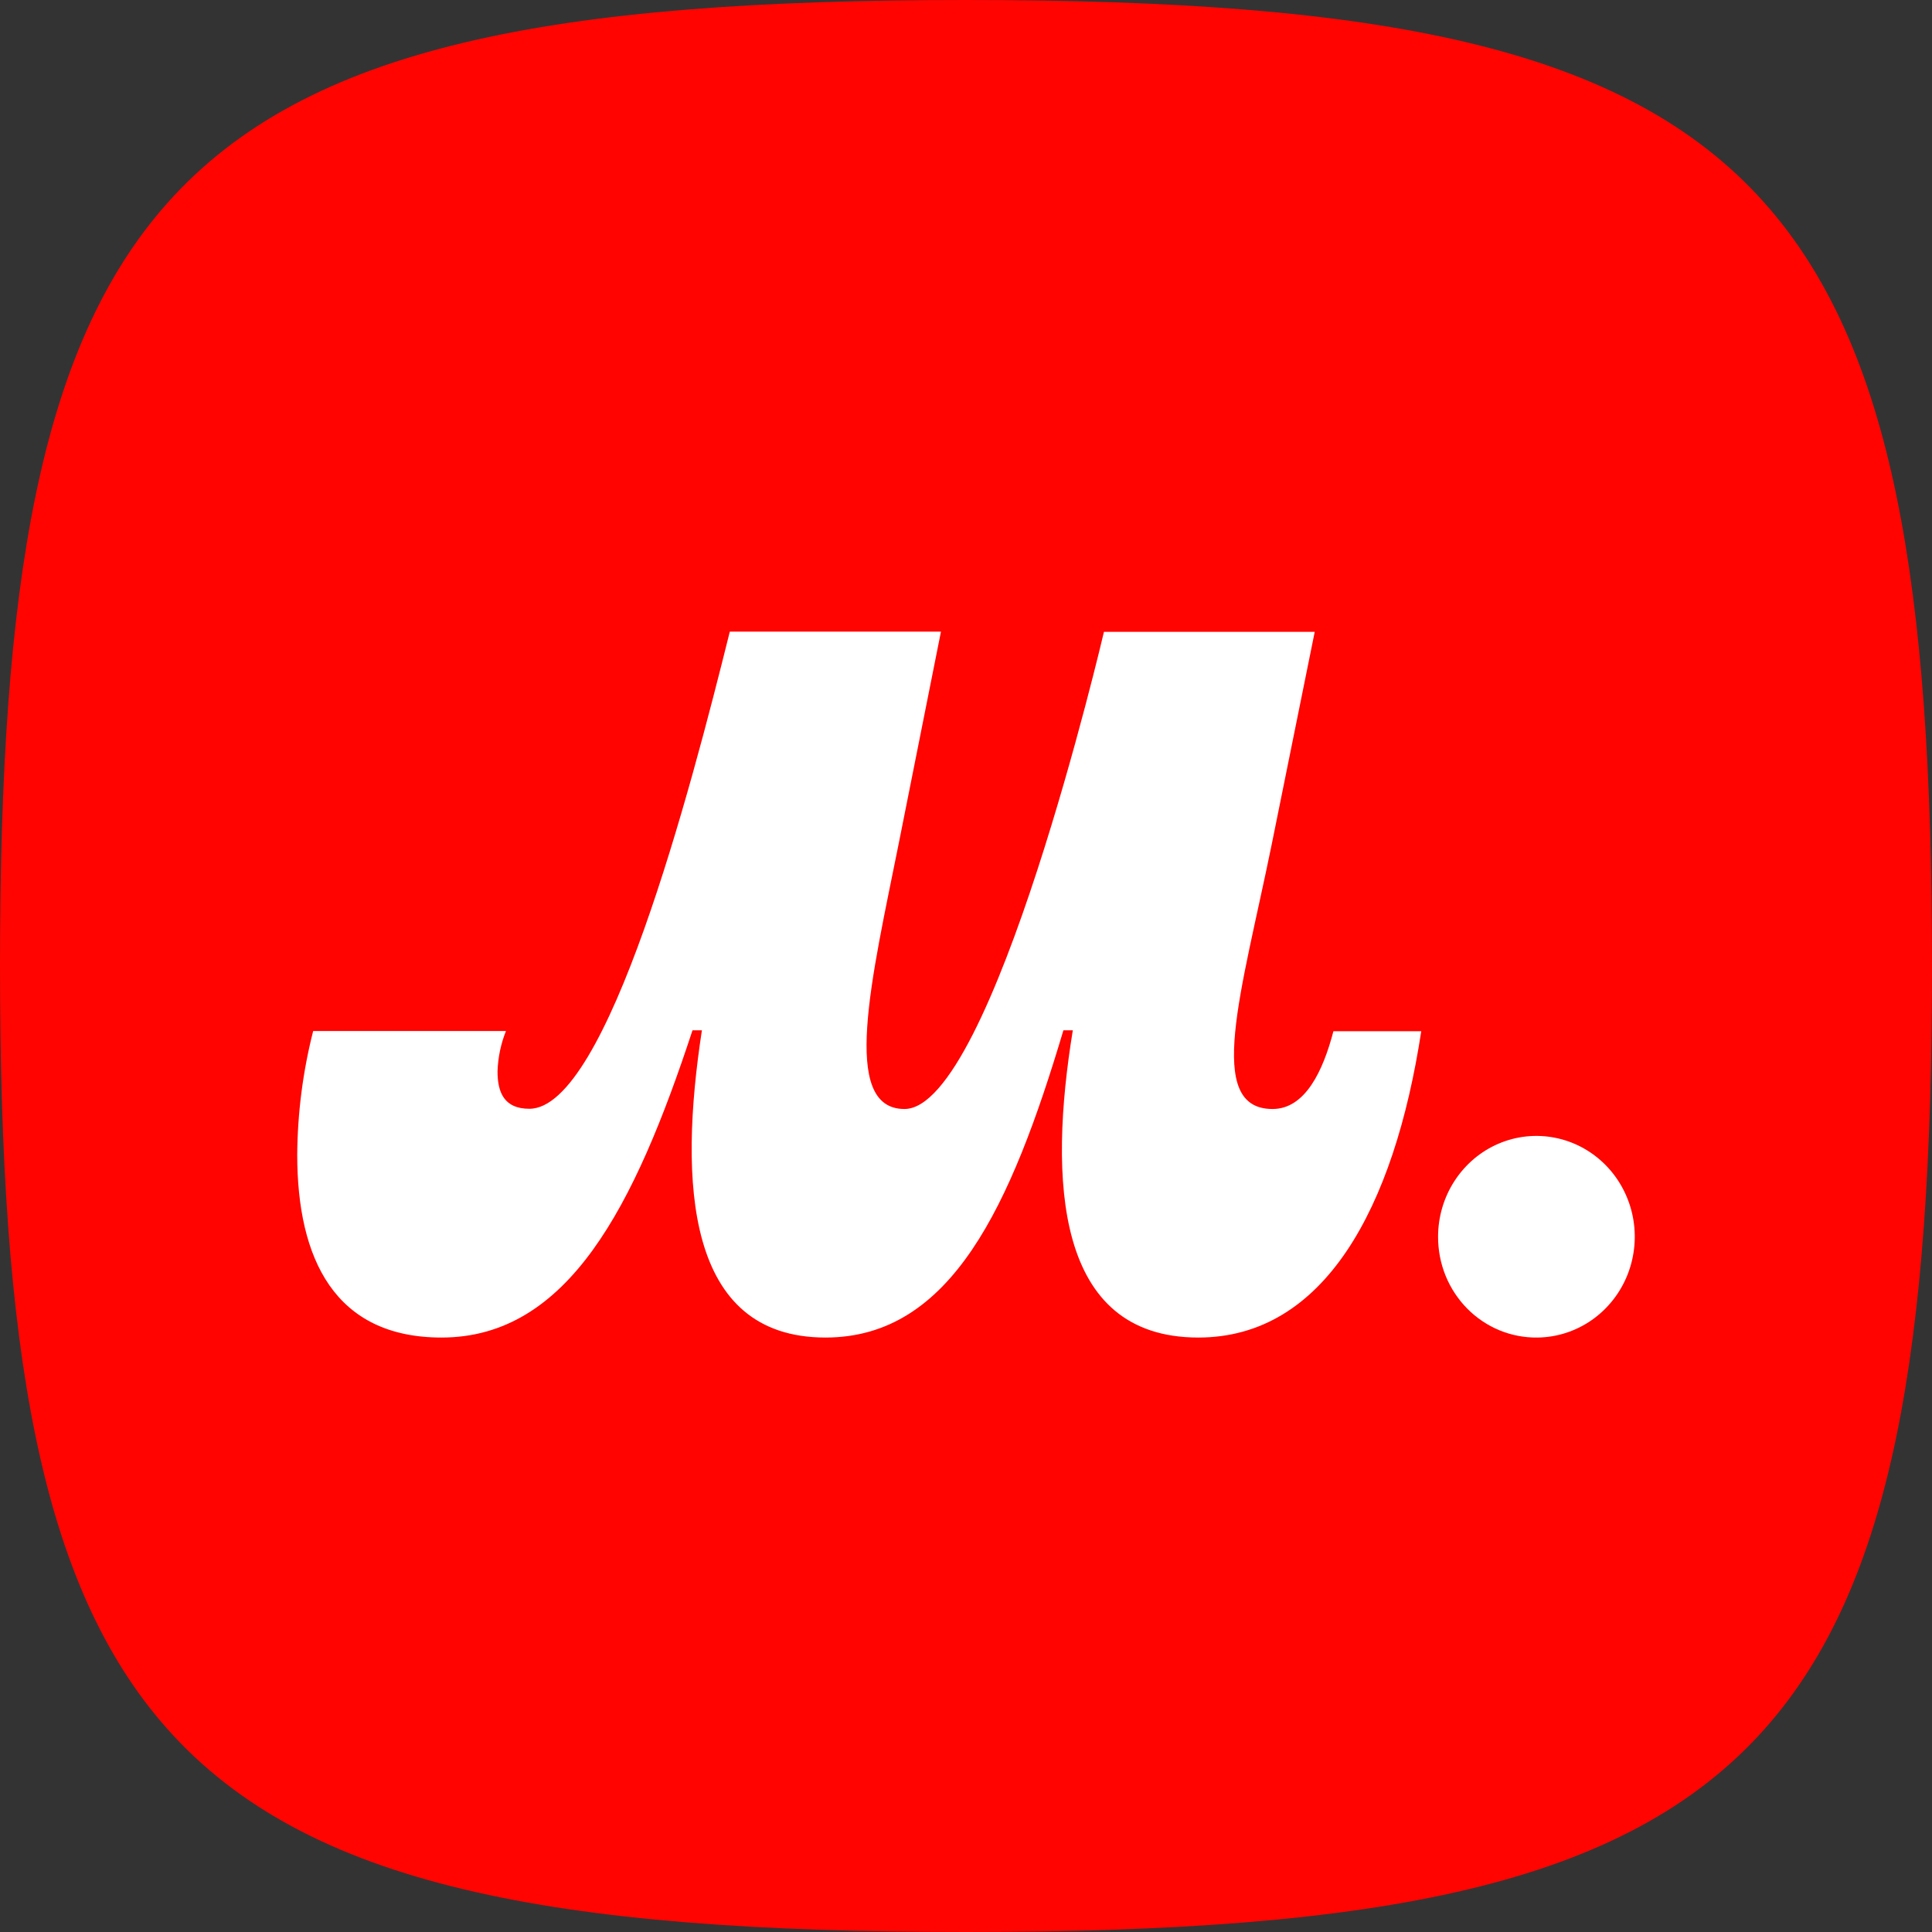
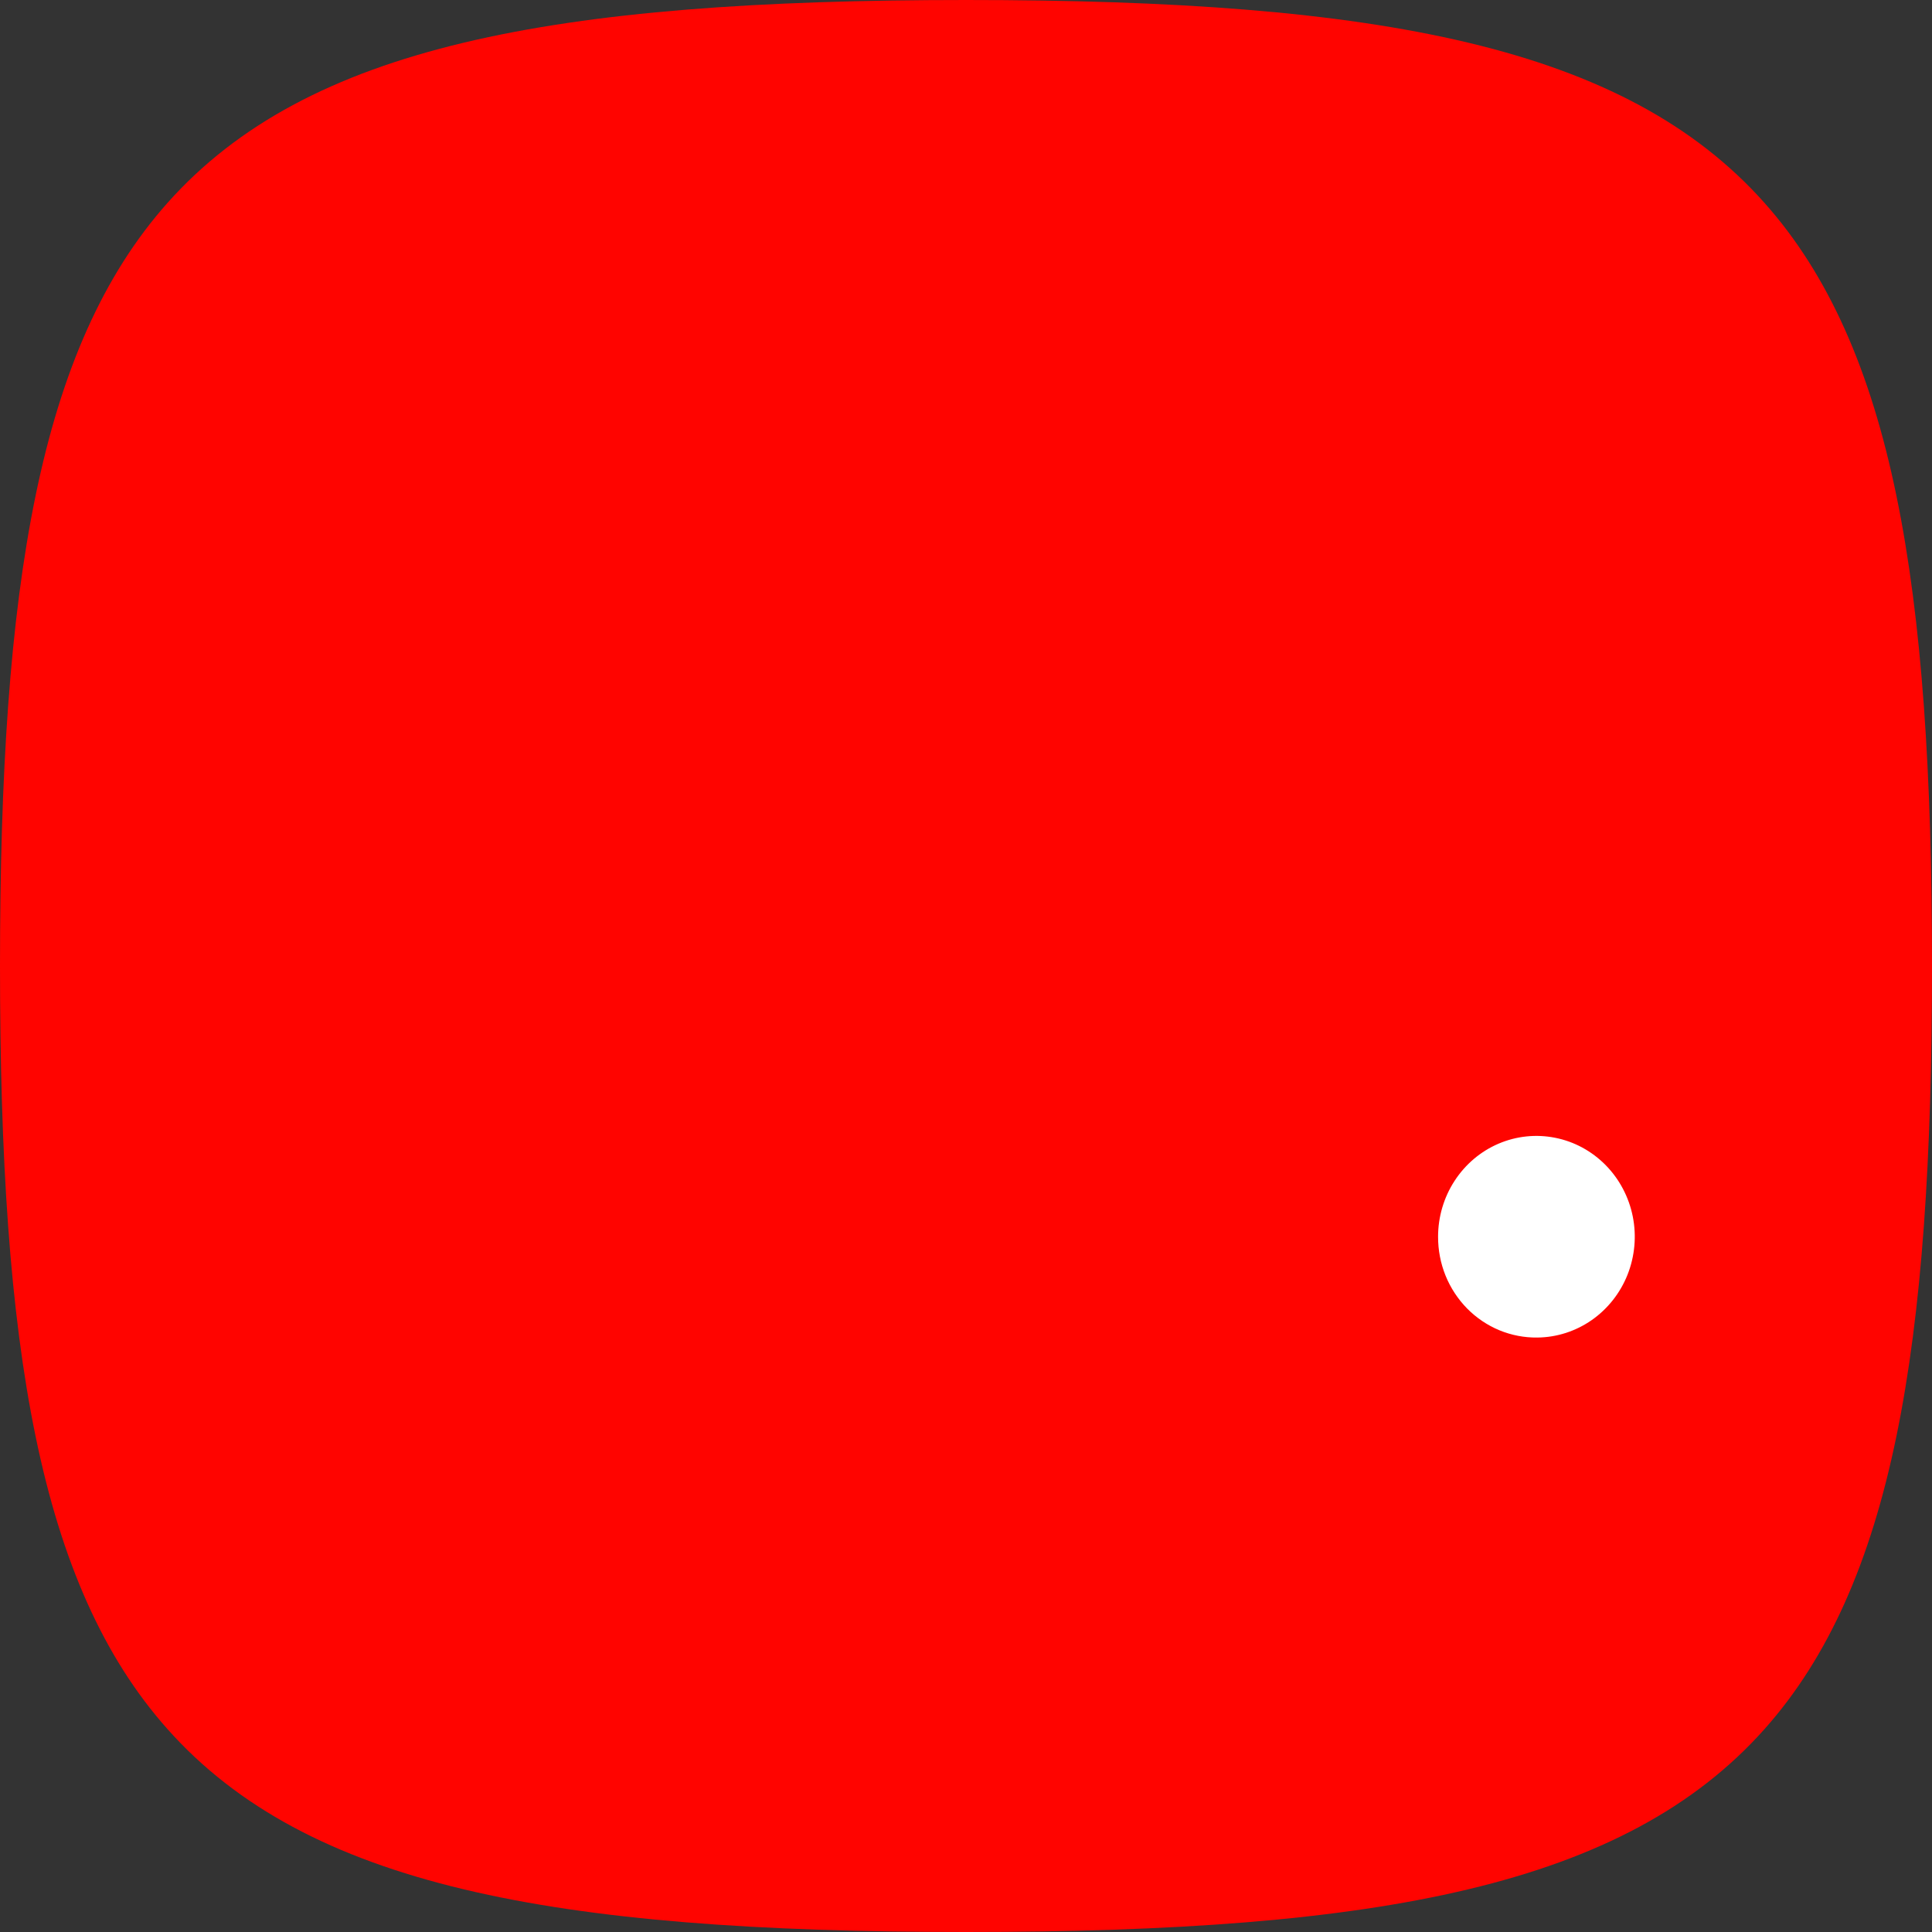
<svg xmlns="http://www.w3.org/2000/svg" width="52" height="52" viewBox="0 0 52 52" fill="none">
  <rect x="0" y="0" width="52" height="52" fill="#333333" stroke="none" />
  <path d="M0 26C0 15.738 1.054 9.34 4.509 5.46C8.263 1.244 14.851 0 26 0C37.149 0 43.737 1.244 47.491 5.46C50.946 9.34 52 15.738 52 26C52 36.262 50.946 42.66 47.491 46.54C43.737 50.756 37.149 52 26 52C14.851 52 8.263 50.756 4.509 46.54C1.054 42.66 0 36.262 0 26Z" fill="#FF0400" />
-   <path d="M18.639 27.73C17.076 32.486 15.286 36 11.883 36C9.009 36 8 33.88 8 31.081C8.008 29.957 8.152 28.838 8.429 27.75H13.618C13.48 28.095 13.403 28.463 13.391 28.836C13.391 29.405 13.571 29.843 14.248 29.843C16.341 29.843 18.584 21.264 19.643 17H25.326L24.192 22.69C23.461 26.335 22.604 29.849 24.344 29.849C26.713 29.849 29.713 17.006 29.713 17.006H35.386L34.225 22.743C33.418 26.697 32.41 29.849 34.251 29.849C35.134 29.849 35.612 28.815 35.889 27.756H38.253C37.522 32.53 35.637 36 32.253 36C28.396 36 28.218 31.761 28.875 27.73H28.622C27.211 32.459 25.604 36 22.219 36C18.462 36 18.261 31.839 18.892 27.73H18.639Z" fill="white" />
  <path d="M42.842 35.53C42.41 35.831 41.901 35.995 41.379 36C41.029 36.005 40.681 35.938 40.356 35.804C40.032 35.67 39.736 35.47 39.487 35.218C39.239 34.965 39.041 34.664 38.907 34.333C38.773 34.001 38.705 33.645 38.706 33.286C38.706 32.751 38.861 32.227 39.151 31.782C39.441 31.336 39.852 30.988 40.334 30.782C40.817 30.576 41.347 30.521 41.86 30.624C42.373 30.726 42.844 30.982 43.216 31.359C43.587 31.736 43.841 32.217 43.946 32.741C44.051 33.266 44.002 33.81 43.806 34.307C43.609 34.803 43.274 35.228 42.842 35.53Z" fill="white" />
</svg>